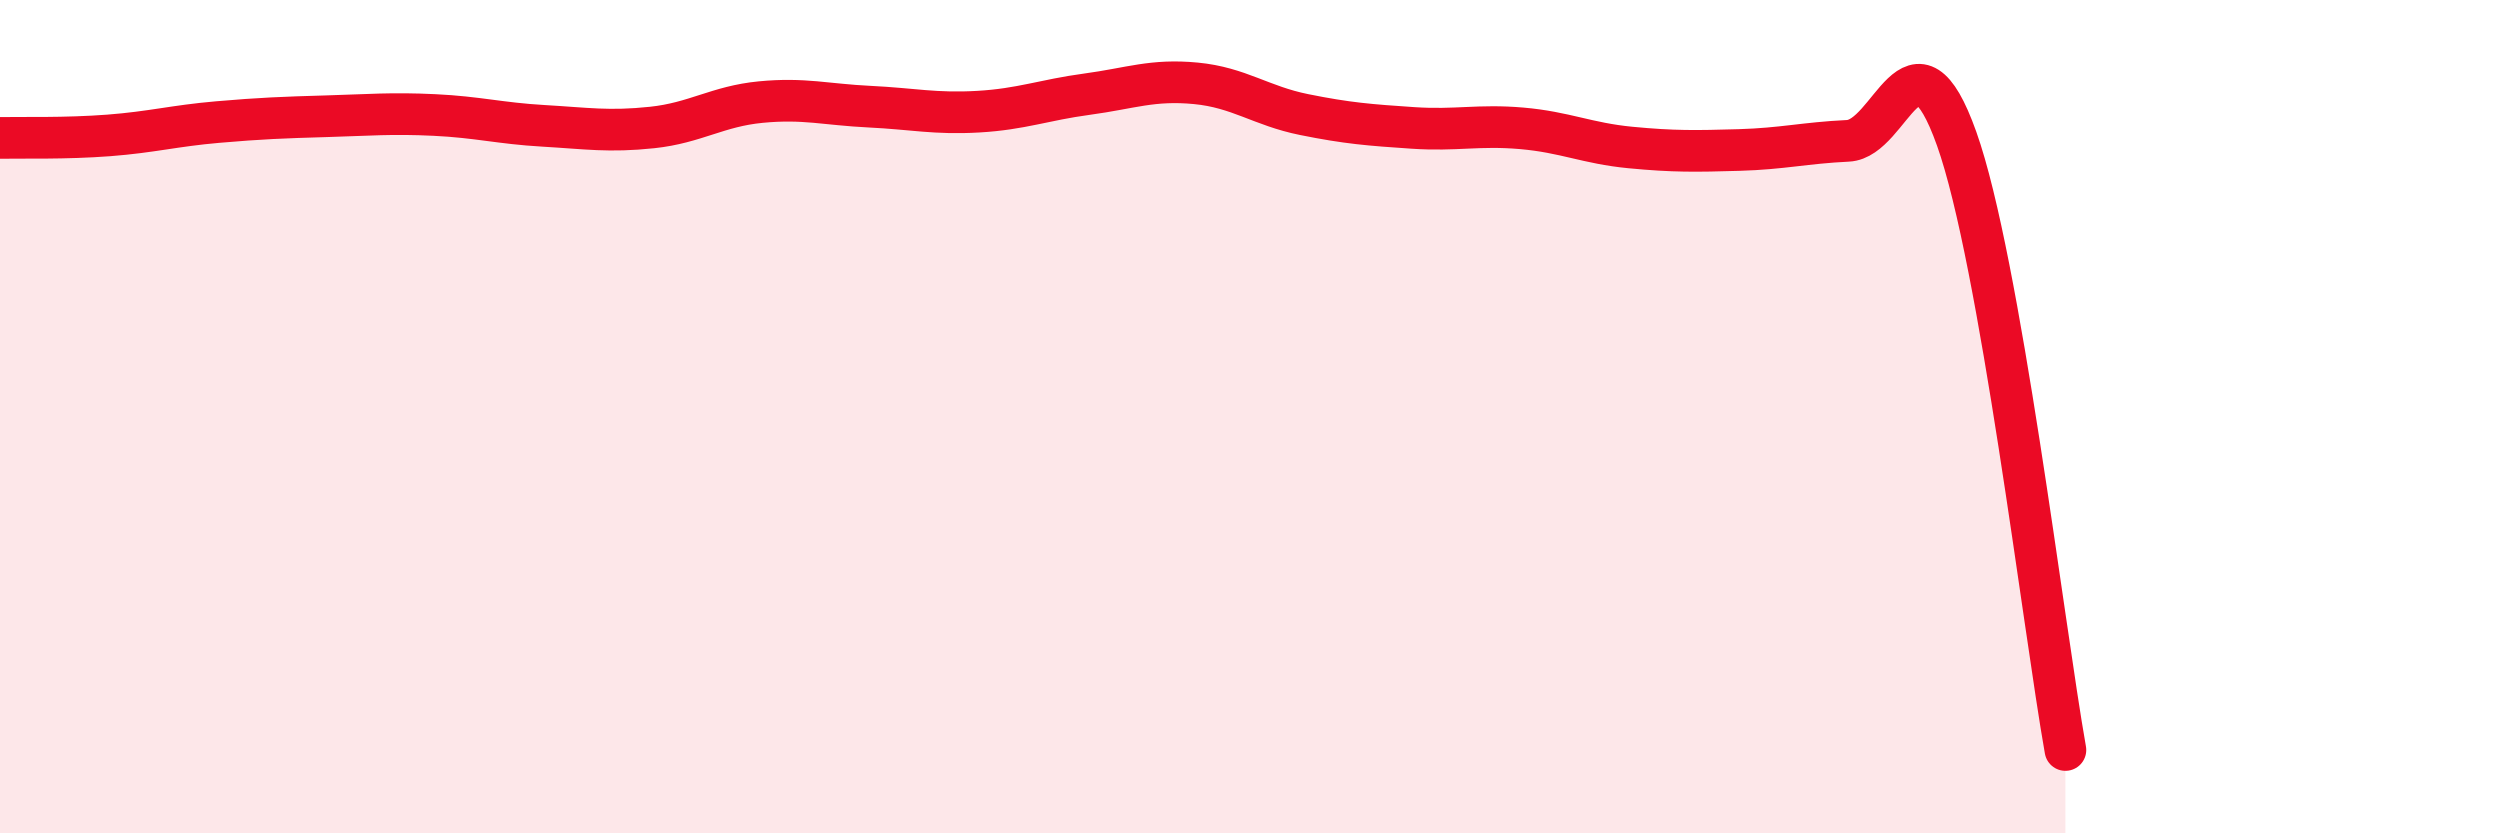
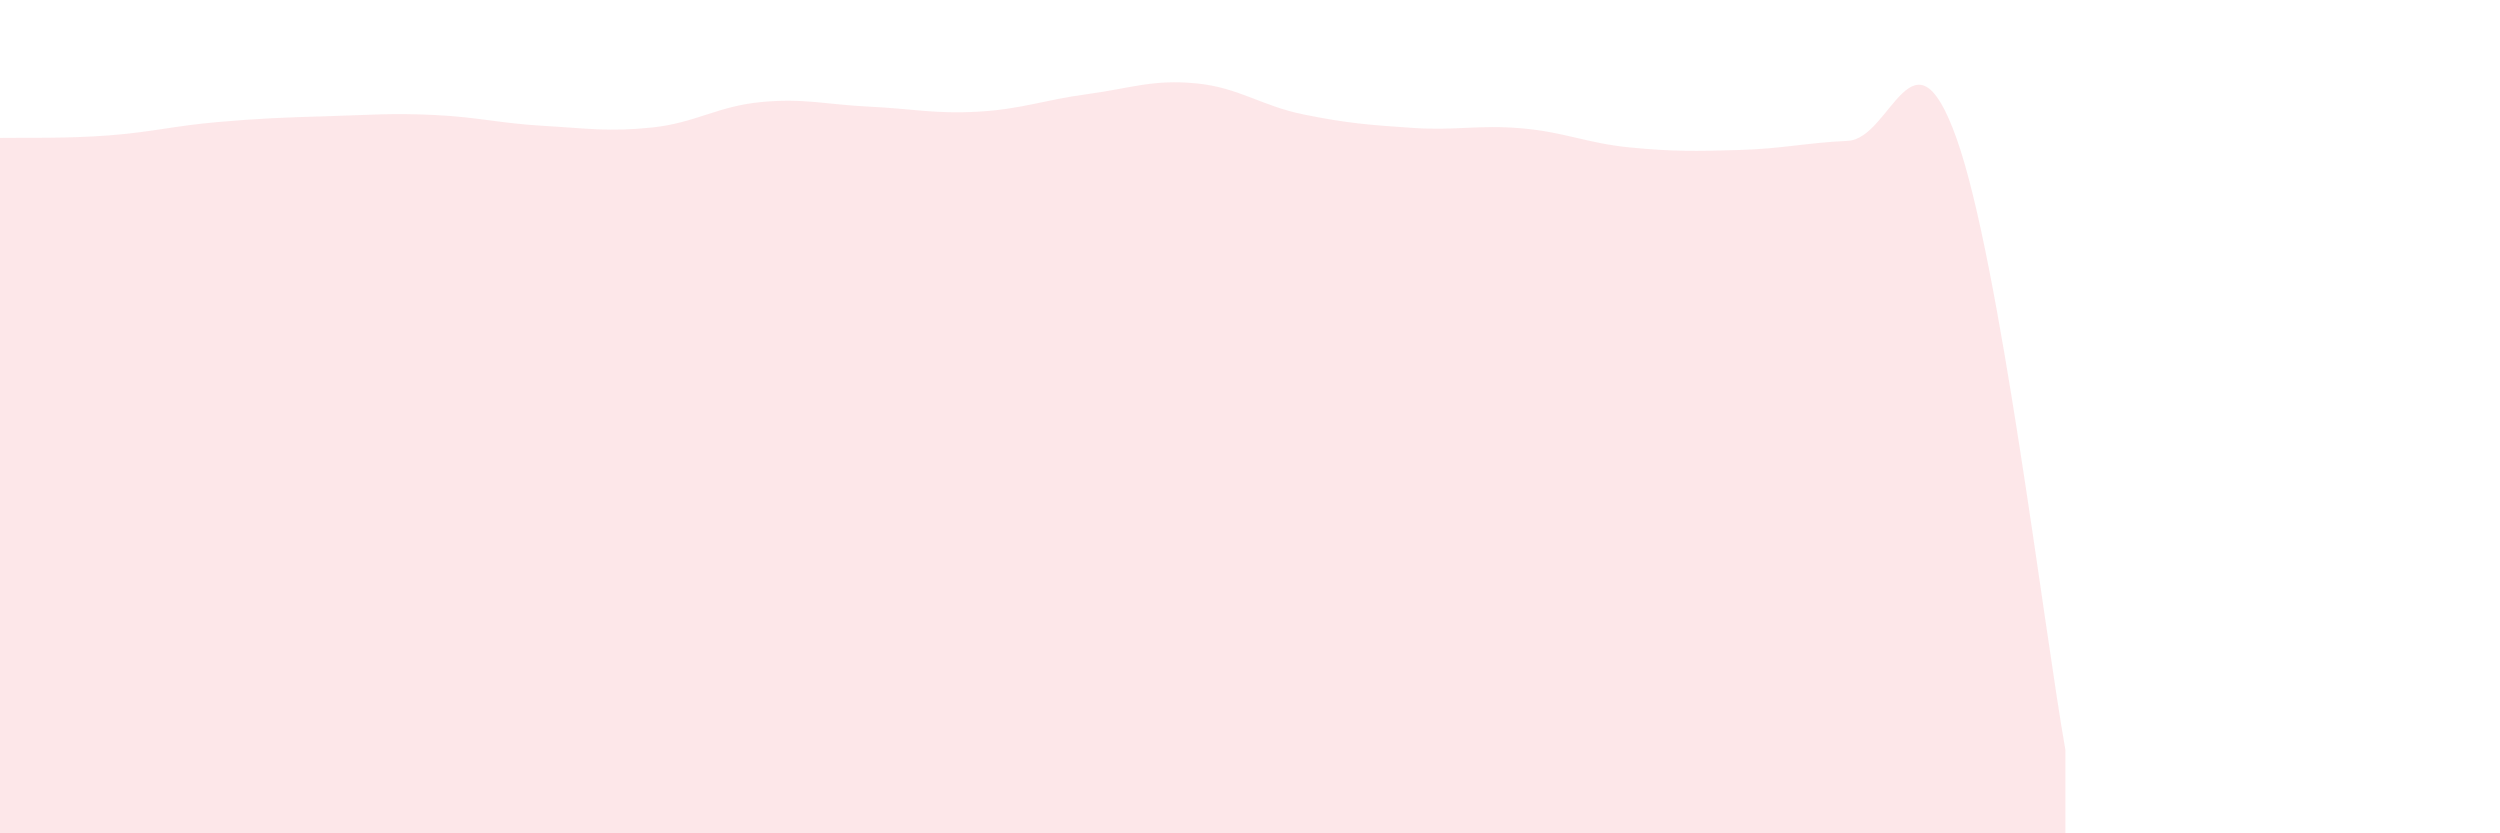
<svg xmlns="http://www.w3.org/2000/svg" width="60" height="20" viewBox="0 0 60 20">
  <path d="M 0,3.31 C 0.52,3.3 1.57,3.33 2.61,3.25 C 3.65,3.17 4.18,3.02 5.22,2.93 C 6.26,2.84 6.79,2.82 7.83,2.79 C 8.87,2.76 9.39,2.71 10.43,2.76 C 11.47,2.81 12,2.96 13.04,3.02 C 14.08,3.08 14.61,3.17 15.65,3.06 C 16.69,2.95 17.22,2.55 18.26,2.45 C 19.3,2.35 19.83,2.51 20.87,2.56 C 21.91,2.61 22.44,2.74 23.48,2.68 C 24.52,2.62 25.05,2.4 26.09,2.26 C 27.13,2.12 27.66,1.9 28.7,2 C 29.74,2.1 30.26,2.54 31.3,2.75 C 32.34,2.96 32.87,3 33.91,3.07 C 34.95,3.14 35.48,2.99 36.52,3.08 C 37.56,3.17 38.09,3.44 39.13,3.54 C 40.17,3.64 40.7,3.63 41.74,3.6 C 42.78,3.57 43.31,3.43 44.35,3.38 C 45.39,3.33 45.92,0.41 46.96,3.33 C 48,6.25 49.05,15.07 49.57,18L49.57 20L0 20Z" fill="#EB0A25" opacity="0.1" stroke-linecap="round" stroke-linejoin="round" />
-   <path d="M 0,3.31 C 0.52,3.3 1.57,3.33 2.61,3.25 C 3.65,3.17 4.18,3.02 5.22,2.93 C 6.26,2.84 6.79,2.82 7.83,2.79 C 8.87,2.76 9.39,2.71 10.43,2.76 C 11.47,2.81 12,2.96 13.04,3.02 C 14.08,3.08 14.61,3.17 15.65,3.06 C 16.69,2.95 17.22,2.55 18.26,2.45 C 19.3,2.35 19.83,2.51 20.87,2.56 C 21.91,2.61 22.44,2.74 23.48,2.68 C 24.52,2.62 25.05,2.4 26.09,2.26 C 27.13,2.12 27.66,1.9 28.7,2 C 29.74,2.1 30.26,2.54 31.3,2.75 C 32.34,2.96 32.87,3 33.91,3.07 C 34.95,3.14 35.48,2.99 36.52,3.08 C 37.56,3.17 38.09,3.44 39.13,3.54 C 40.17,3.64 40.7,3.63 41.74,3.6 C 42.78,3.57 43.31,3.43 44.35,3.38 C 45.39,3.33 45.92,0.41 46.96,3.33 C 48,6.25 49.05,15.07 49.57,18" stroke="#EB0A25" stroke-width="1" fill="none" stroke-linecap="round" stroke-linejoin="round" />
</svg>